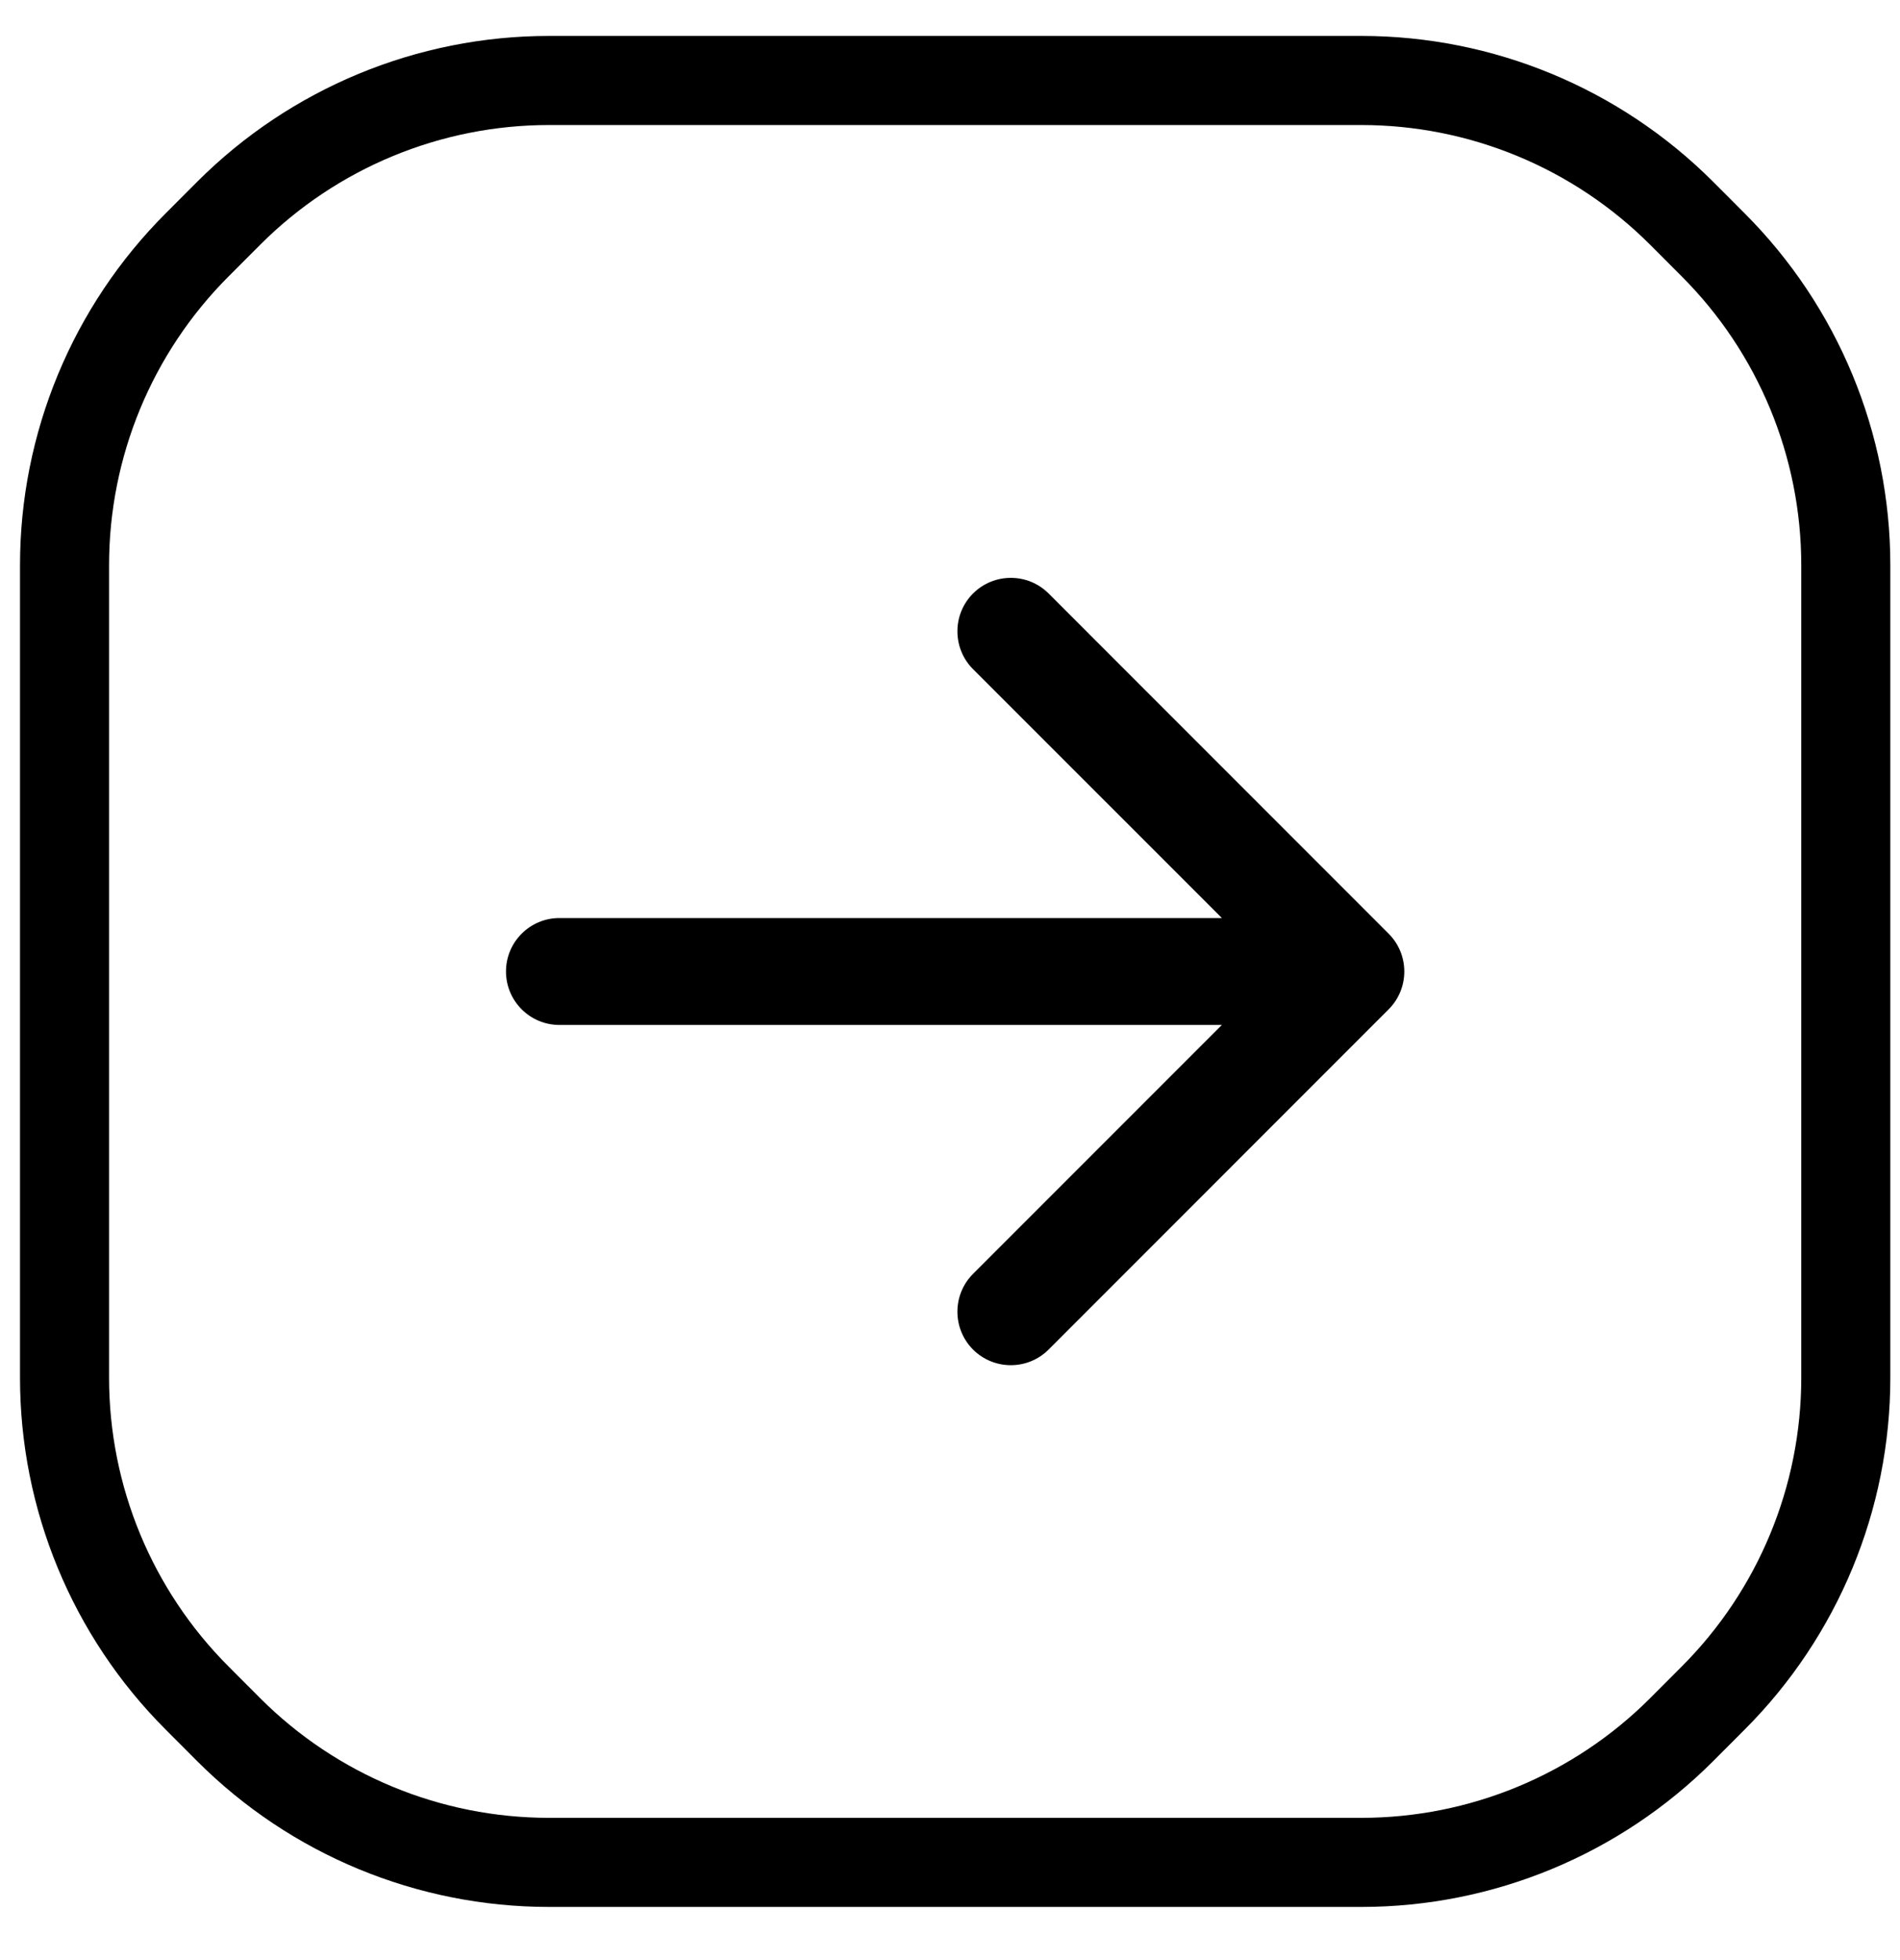
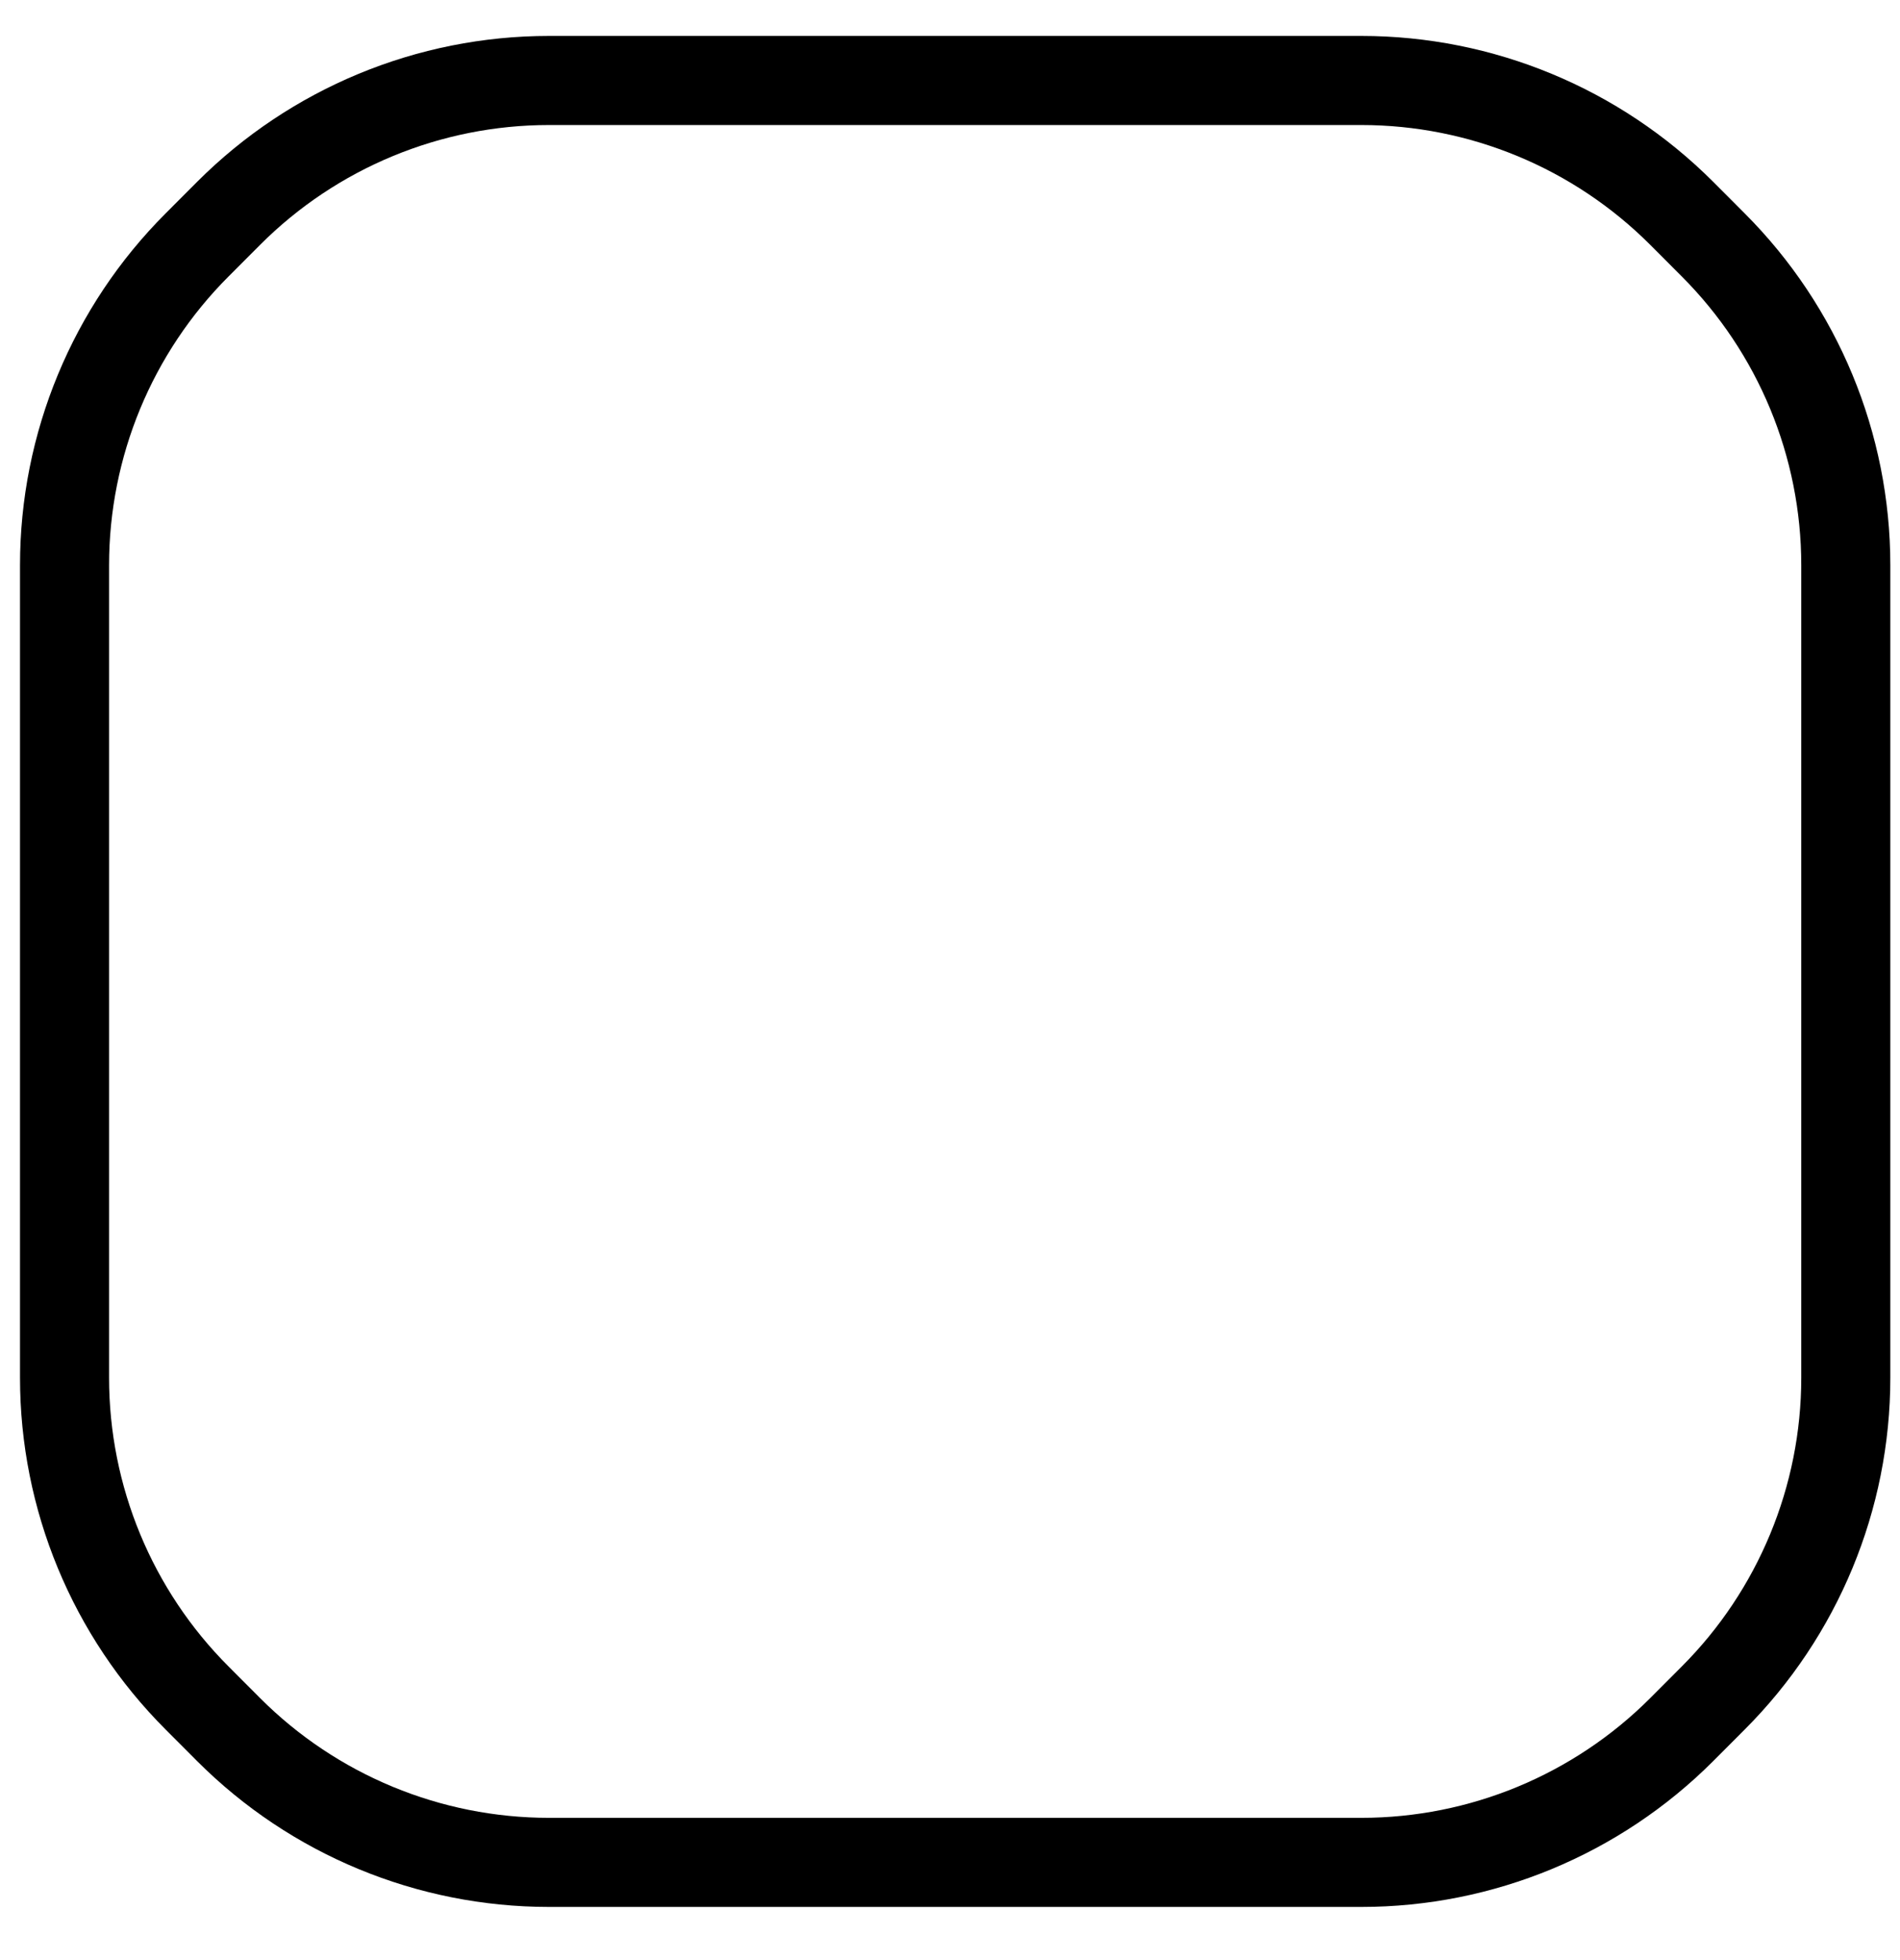
<svg xmlns="http://www.w3.org/2000/svg" width="32" height="33" viewBox="0 0 32 33" fill="none">
  <path d="M28.321 3.589L28.853 4.122C30.283 5.552 31.087 7.492 31.087 9.515V23.196C31.087 25.219 30.283 27.159 28.853 28.589L28.321 29.122C26.89 30.552 24.951 31.355 22.928 31.355H9.246C7.223 31.355 5.283 30.552 3.853 29.122L3.321 28.589C1.89 27.159 1.087 25.219 1.087 23.196V9.515C1.087 7.492 1.89 5.552 3.321 4.122L3.853 3.589C5.283 2.159 7.223 1.355 9.246 1.355H22.928C24.951 1.355 26.89 2.159 28.321 3.589Z" stroke="black" stroke-width="1.5" stroke-miterlimit="10" stroke-linecap="round" stroke-linejoin="round" />
-   <path d="M16.388 9.992C16.74 9.641 17.309 9.641 17.661 9.992L23.388 15.72C23.739 16.071 23.739 16.641 23.388 16.993L17.661 22.721C17.309 23.072 16.74 23.072 16.388 22.721C16.037 22.369 16.037 21.798 16.388 21.447L20.579 17.256L9.422 17.256C8.925 17.256 8.522 16.853 8.522 16.356C8.522 15.859 8.925 15.456 9.422 15.456L20.579 15.456L16.388 11.266C16.037 10.914 16.037 10.343 16.388 9.992Z" fill="black" />
</svg>